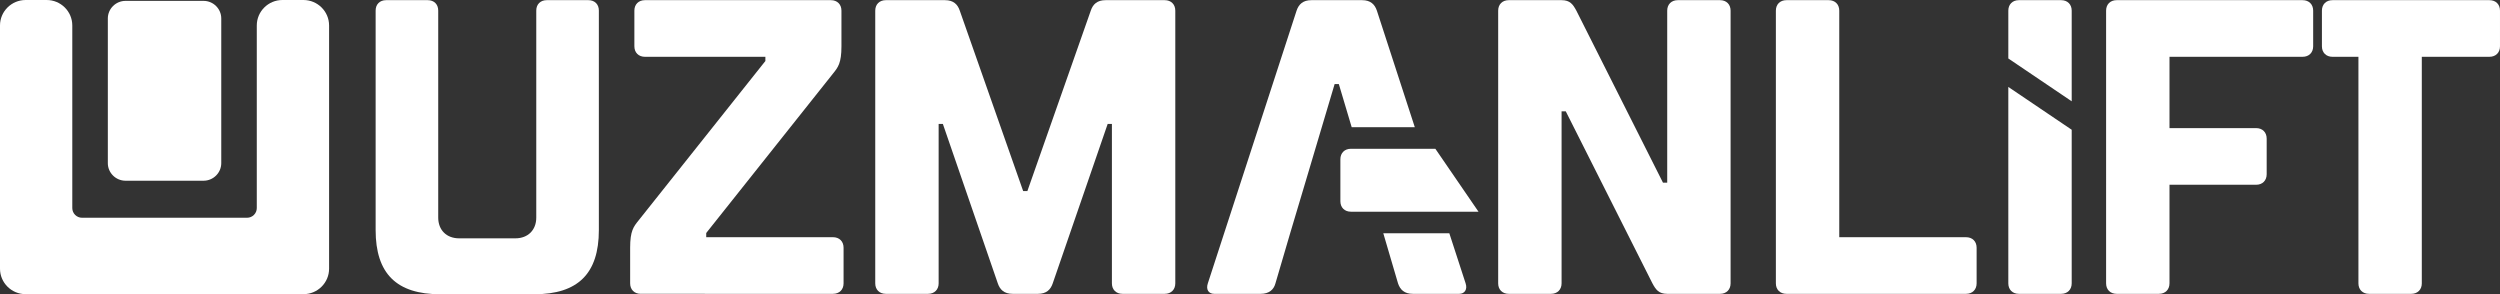
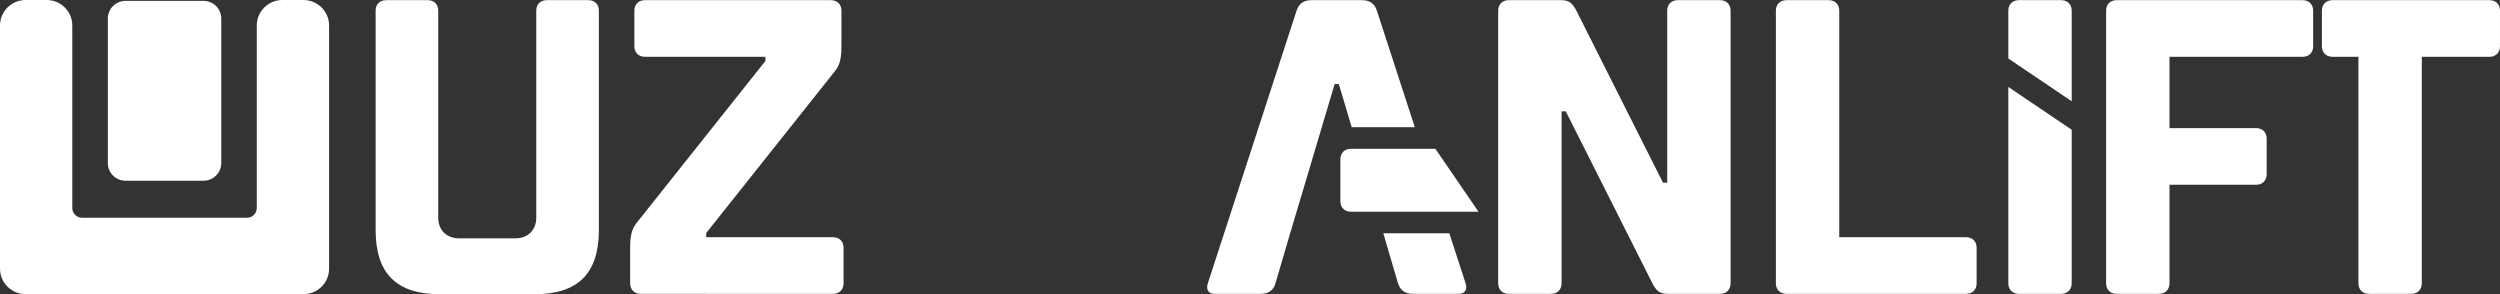
<svg xmlns="http://www.w3.org/2000/svg" version="1.0" id="Layer_1" x="0px" y="0px" width="315px" height="37.075px" viewBox="0 0 315 37.075" enable-background="new 0 0 315 37.075" xml:space="preserve">
  <rect x="0" y="0" width="315" height="37.075" fill="#333333" stroke="none" />
  <g>
    <path fill="#FFFFFF" d="M47.33,1.325c0-0.783,0.526-1.305,1.314-1.305h5.257c0.789,0,1.314,0.522,1.314,1.305v26.096   c0,1.566,1.052,2.609,2.628,2.609h7.098c1.577,0,2.629-1.043,2.629-2.609V1.325c0-0.783,0.526-1.305,1.315-1.305h5.257   c0.789,0,1.314,0.522,1.314,1.305v27.663c0,5.48-2.629,8.088-8.148,8.088H55.479c-5.521,0-8.149-2.607-8.149-8.088V1.325z" />
    <path fill="#FFFFFF" d="M96.438,7.157H81.262c-0.799,0-1.331-0.529-1.331-1.322V1.342c0-0.793,0.532-1.322,1.331-1.322h23.43   c0.799,0,1.331,0.529,1.331,1.322v4.493c0,2.115-0.426,2.644-1.065,3.437L88.984,29.358v0.529h15.974   c0.799,0,1.332,0.529,1.332,1.322v4.492c0,0.793-0.532,1.322-1.332,1.322H80.729c-0.798,0-1.331-0.529-1.331-1.322V31.21   c0-2.115,0.426-2.645,1.065-3.438L96.438,7.686V7.157z" />
-     <path fill="#FFFFFF" d="M127.588,37.024c-1.065,0-1.598-0.529-1.865-1.322l-6.922-20.087h-0.532v20.087   c0,0.793-0.534,1.322-1.332,1.322h-5.325c-0.8,0-1.331-0.529-1.331-1.322V1.342c0-0.793,0.531-1.322,1.331-1.322h7.455   c1.064,0,1.598,0.529,1.864,1.322l7.987,22.731h0.532l7.988-22.731c0.265-0.793,0.798-1.322,1.863-1.322h7.455   c0.798,0,1.331,0.529,1.331,1.322v34.36c0,0.793-0.533,1.322-1.331,1.322h-5.325c-0.799,0-1.331-0.529-1.331-1.322V15.615h-0.533   l-6.922,20.087c-0.266,0.793-0.799,1.322-1.864,1.322H127.588z" />
    <path fill="#FFFFFF" d="M231.747,29.888h15.975c0.8,0,1.332,0.529,1.332,1.322v4.492c0,0.793-0.532,1.322-1.332,1.322h-22.63   c-0.799,0-1.332-0.529-1.332-1.322V1.341c0-0.793,0.533-1.321,1.332-1.321h5.324c0.801,0,1.331,0.528,1.331,1.321V29.888z" />
    <path fill="#FFFFFF" d="M273.355,35.702c0,0.793-0.532,1.322-1.333,1.322h-5.324c-0.8,0-1.329-0.529-1.329-1.322V1.341   c0-0.793,0.529-1.321,1.329-1.321h23.429c0.801,0,1.332,0.528,1.332,1.321v4.494c0,0.793-0.531,1.321-1.332,1.321h-16.771v8.986   h10.915c0.8,0,1.33,0.528,1.33,1.321v4.494c0,0.793-0.53,1.322-1.33,1.322h-10.915V35.702z" />
    <path fill="#FFFFFF" d="M305.148,35.702c0,0.793-0.532,1.322-1.33,1.322h-5.326c-0.798,0-1.33-0.529-1.33-1.322V7.157h-3.27   c-0.798,0-1.33-0.528-1.33-1.321V1.341c0-0.793,0.532-1.321,1.33-1.321h19.776c0.799,0,1.331,0.528,1.331,1.321v4.494   c0,0.793-0.532,1.321-1.331,1.321h-8.521V35.702z" />
    <path fill="#FFFFFF" d="M210.069,23.015V1.341c0-0.793,0.532-1.321,1.33-1.321h5.326c0.797,0,1.33,0.528,1.33,1.321v34.361   c0,0.793-0.533,1.322-1.33,1.322h-6.656c-1.066,0-1.438-0.529-1.864-1.322l-10.917-21.673h-0.529v21.673   c0,0.793-0.534,1.322-1.334,1.322h-5.323c-0.8,0-1.332-0.529-1.332-1.322V1.341c0-0.793,0.532-1.321,1.332-1.321h6.657   c1.063,0,1.436,0.528,1.862,1.321l10.914,21.673H210.069z" />
    <path fill="#FFFFFF" d="M253.048,35.702c0,0.793,0.53,1.322,1.33,1.322h5.324c0.8,0,1.332-0.529,1.332-1.322V16.349l-7.986-5.395   V35.702z" />
    <path fill="#FFFFFF" d="M261.034,1.342c0-0.793-0.531-1.322-1.332-1.322h-5.324c-0.8,0-1.33,0.529-1.33,1.322v6.026l7.986,5.396   V1.342z" />
    <path fill="#FFFFFF" d="M176.15,35.702c0.264,0.793,0.798,1.322,1.863,1.322h5.857c0.64,0,1.063-0.529,0.798-1.322l-2.052-6.307   h-8.32L176.15,35.702z" />
    <path fill="#FFFFFF" d="M173.487,1.342c-0.267-0.793-0.8-1.322-1.863-1.322h-6.391c-1.064,0-1.597,0.529-1.864,1.322l-11.182,34.36   c-0.266,0.793,0.107,1.322,0.8,1.322h5.855c1.066,0,1.652-0.529,1.864-1.322l1.864-6.344l2.13-7.135l3.463-11.631h0.529l1.62,5.434   h7.953L173.487,1.342z" />
    <path fill="#FFFFFF" d="M180.855,18.746h-1.705h-8.03h-0.901c-0.798,0-1.331,0.529-1.331,1.322v5.287   c0,0.793,0.533,1.32,1.331,1.32h3.267h8.246h4.559L180.855,18.746z" />
    <path fill="#FFFFFF" d="M38.233,0h-2.646c-1.782,0-3.232,1.44-3.232,3.209V26.22c0,0.67-0.55,1.217-1.226,1.217H10.336   c-0.675,0-1.227-0.547-1.227-1.217V3.209C9.11,1.44,7.661,0,5.877,0H3.233C1.45,0,0,1.44,0,3.209v30.646   c0,1.77,1.45,3.211,3.233,3.211h35c1.783,0,3.232-1.441,3.232-3.211V3.209C41.465,1.44,40.016,0,38.233,0" />
    <path fill="#FFFFFF" d="M15.816,22.771h9.834c1.226,0,2.229-0.996,2.229-2.213V2.324c0-1.218-1.003-2.214-2.229-2.214h-9.834   c-1.226,0-2.229,0.996-2.229,2.214v18.233C13.586,21.774,14.59,22.771,15.816,22.771" />
  </g>
</svg>